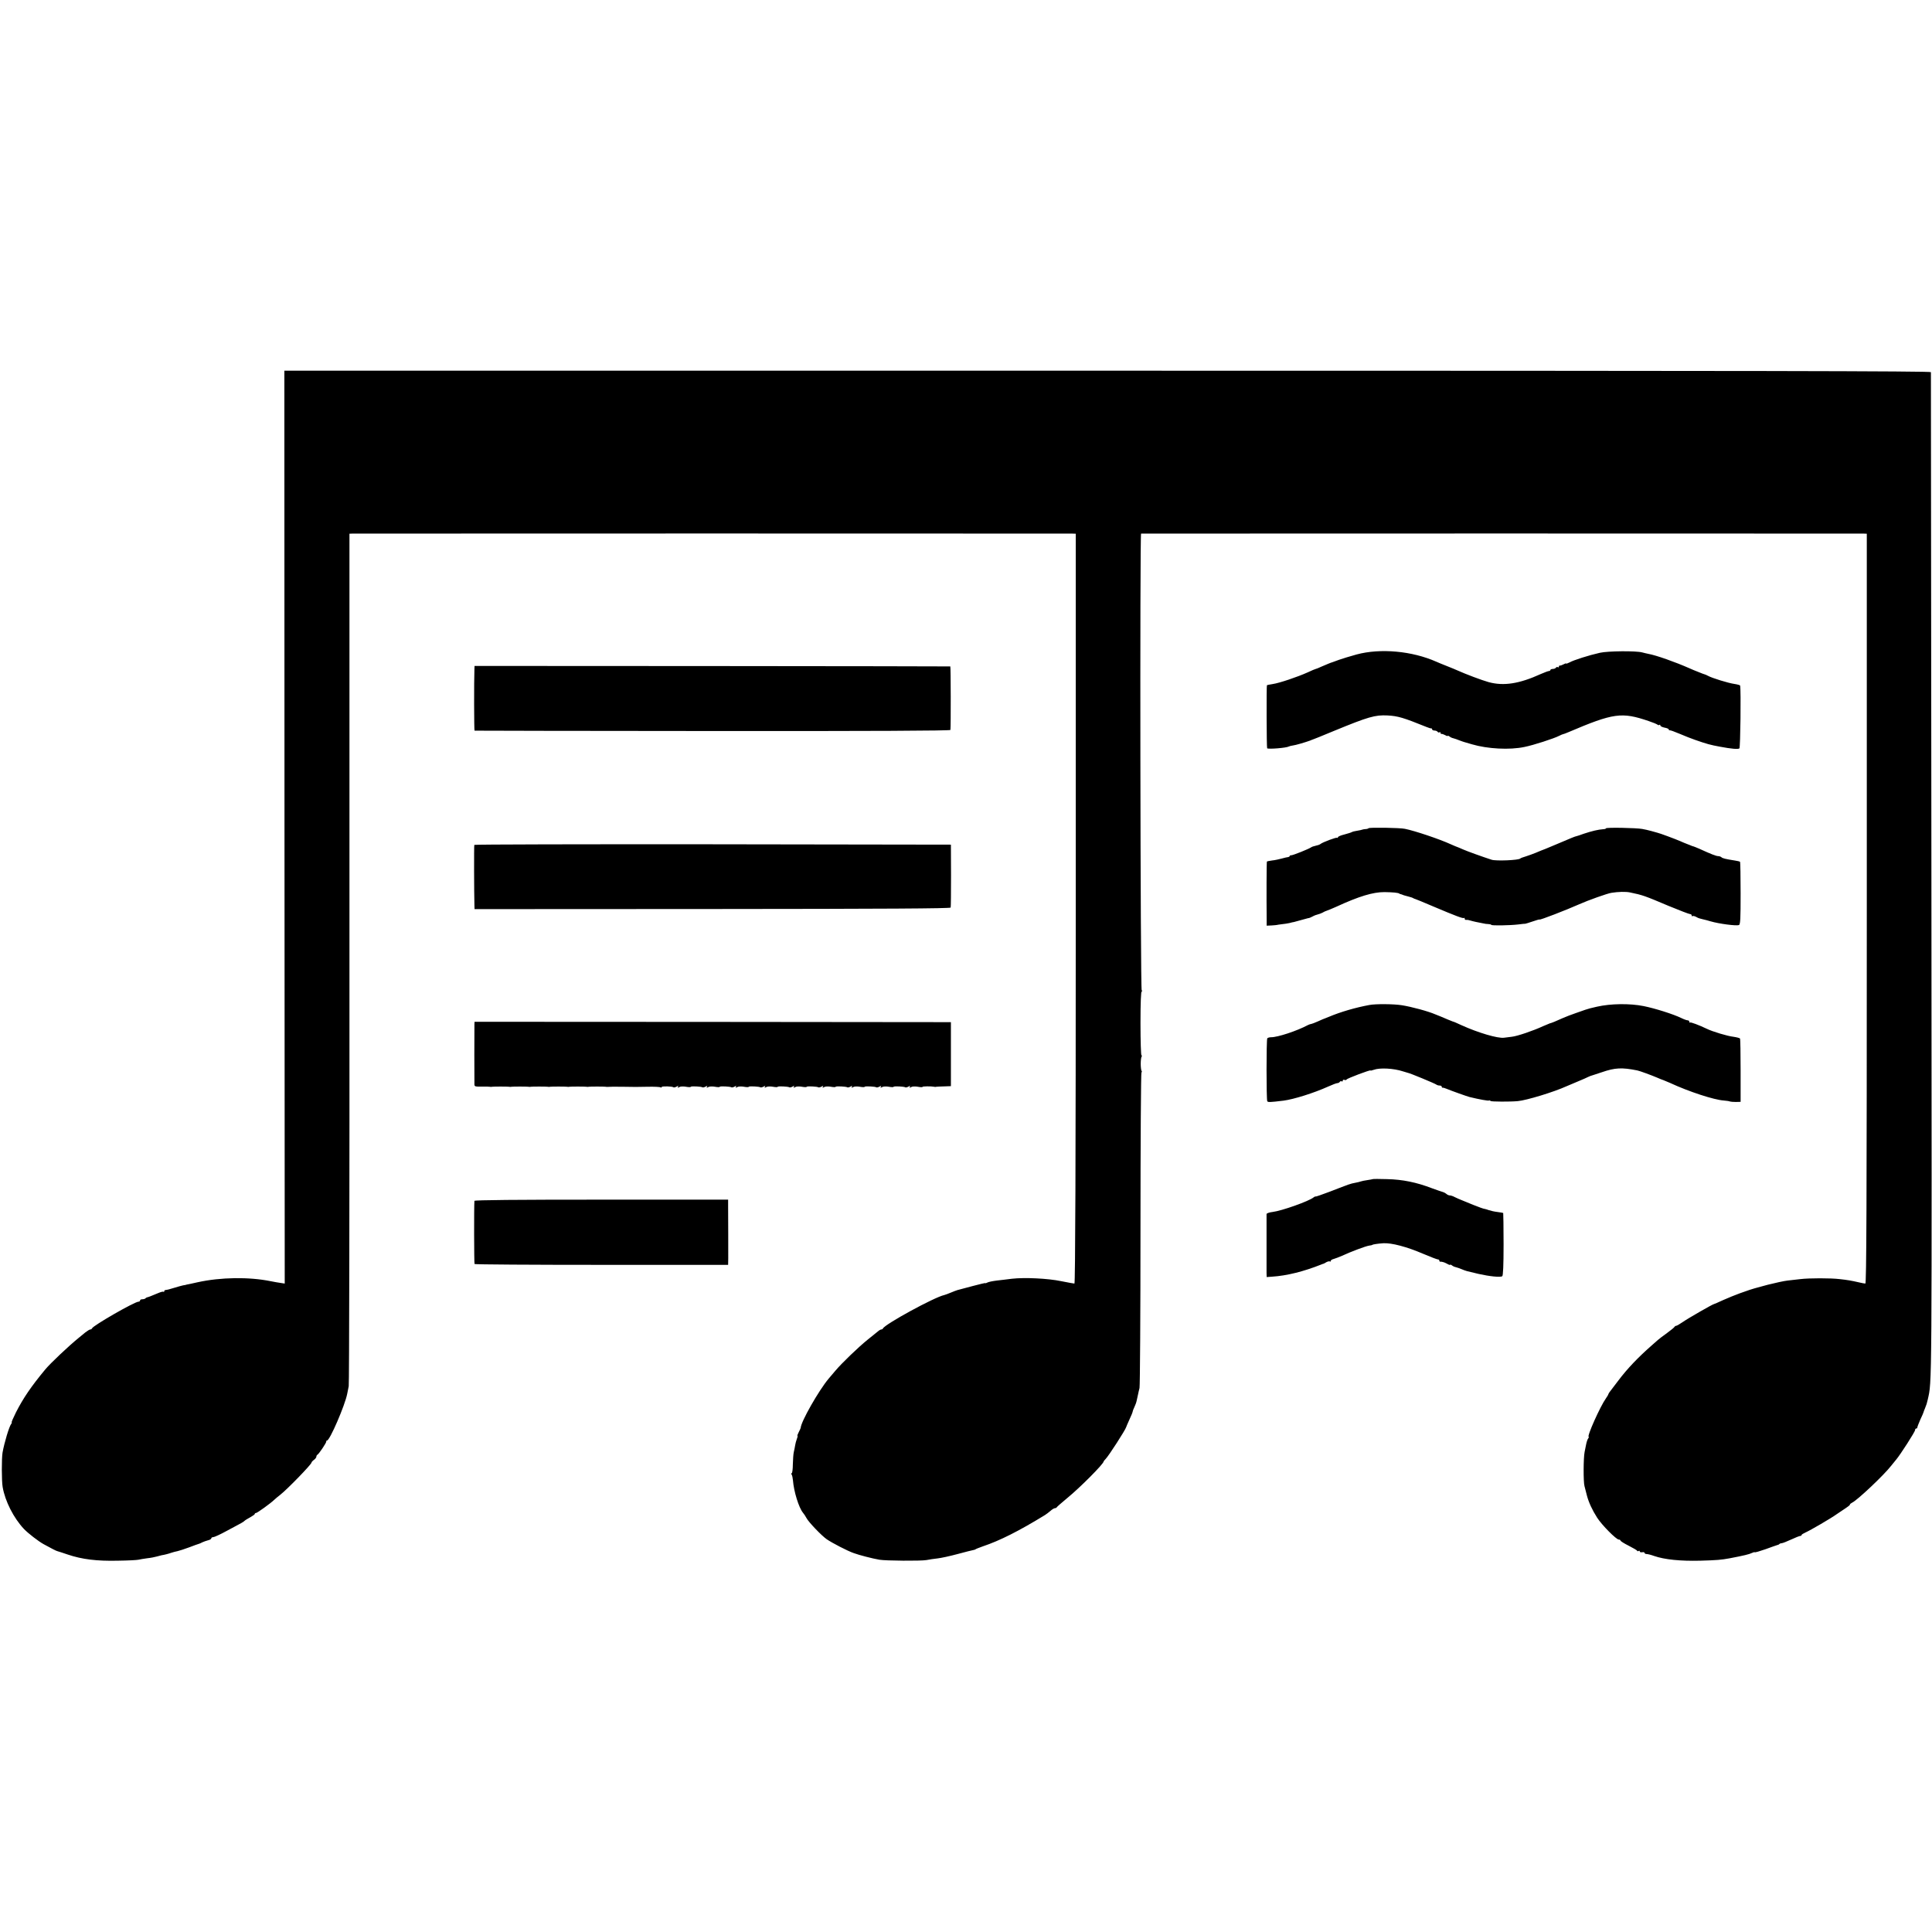
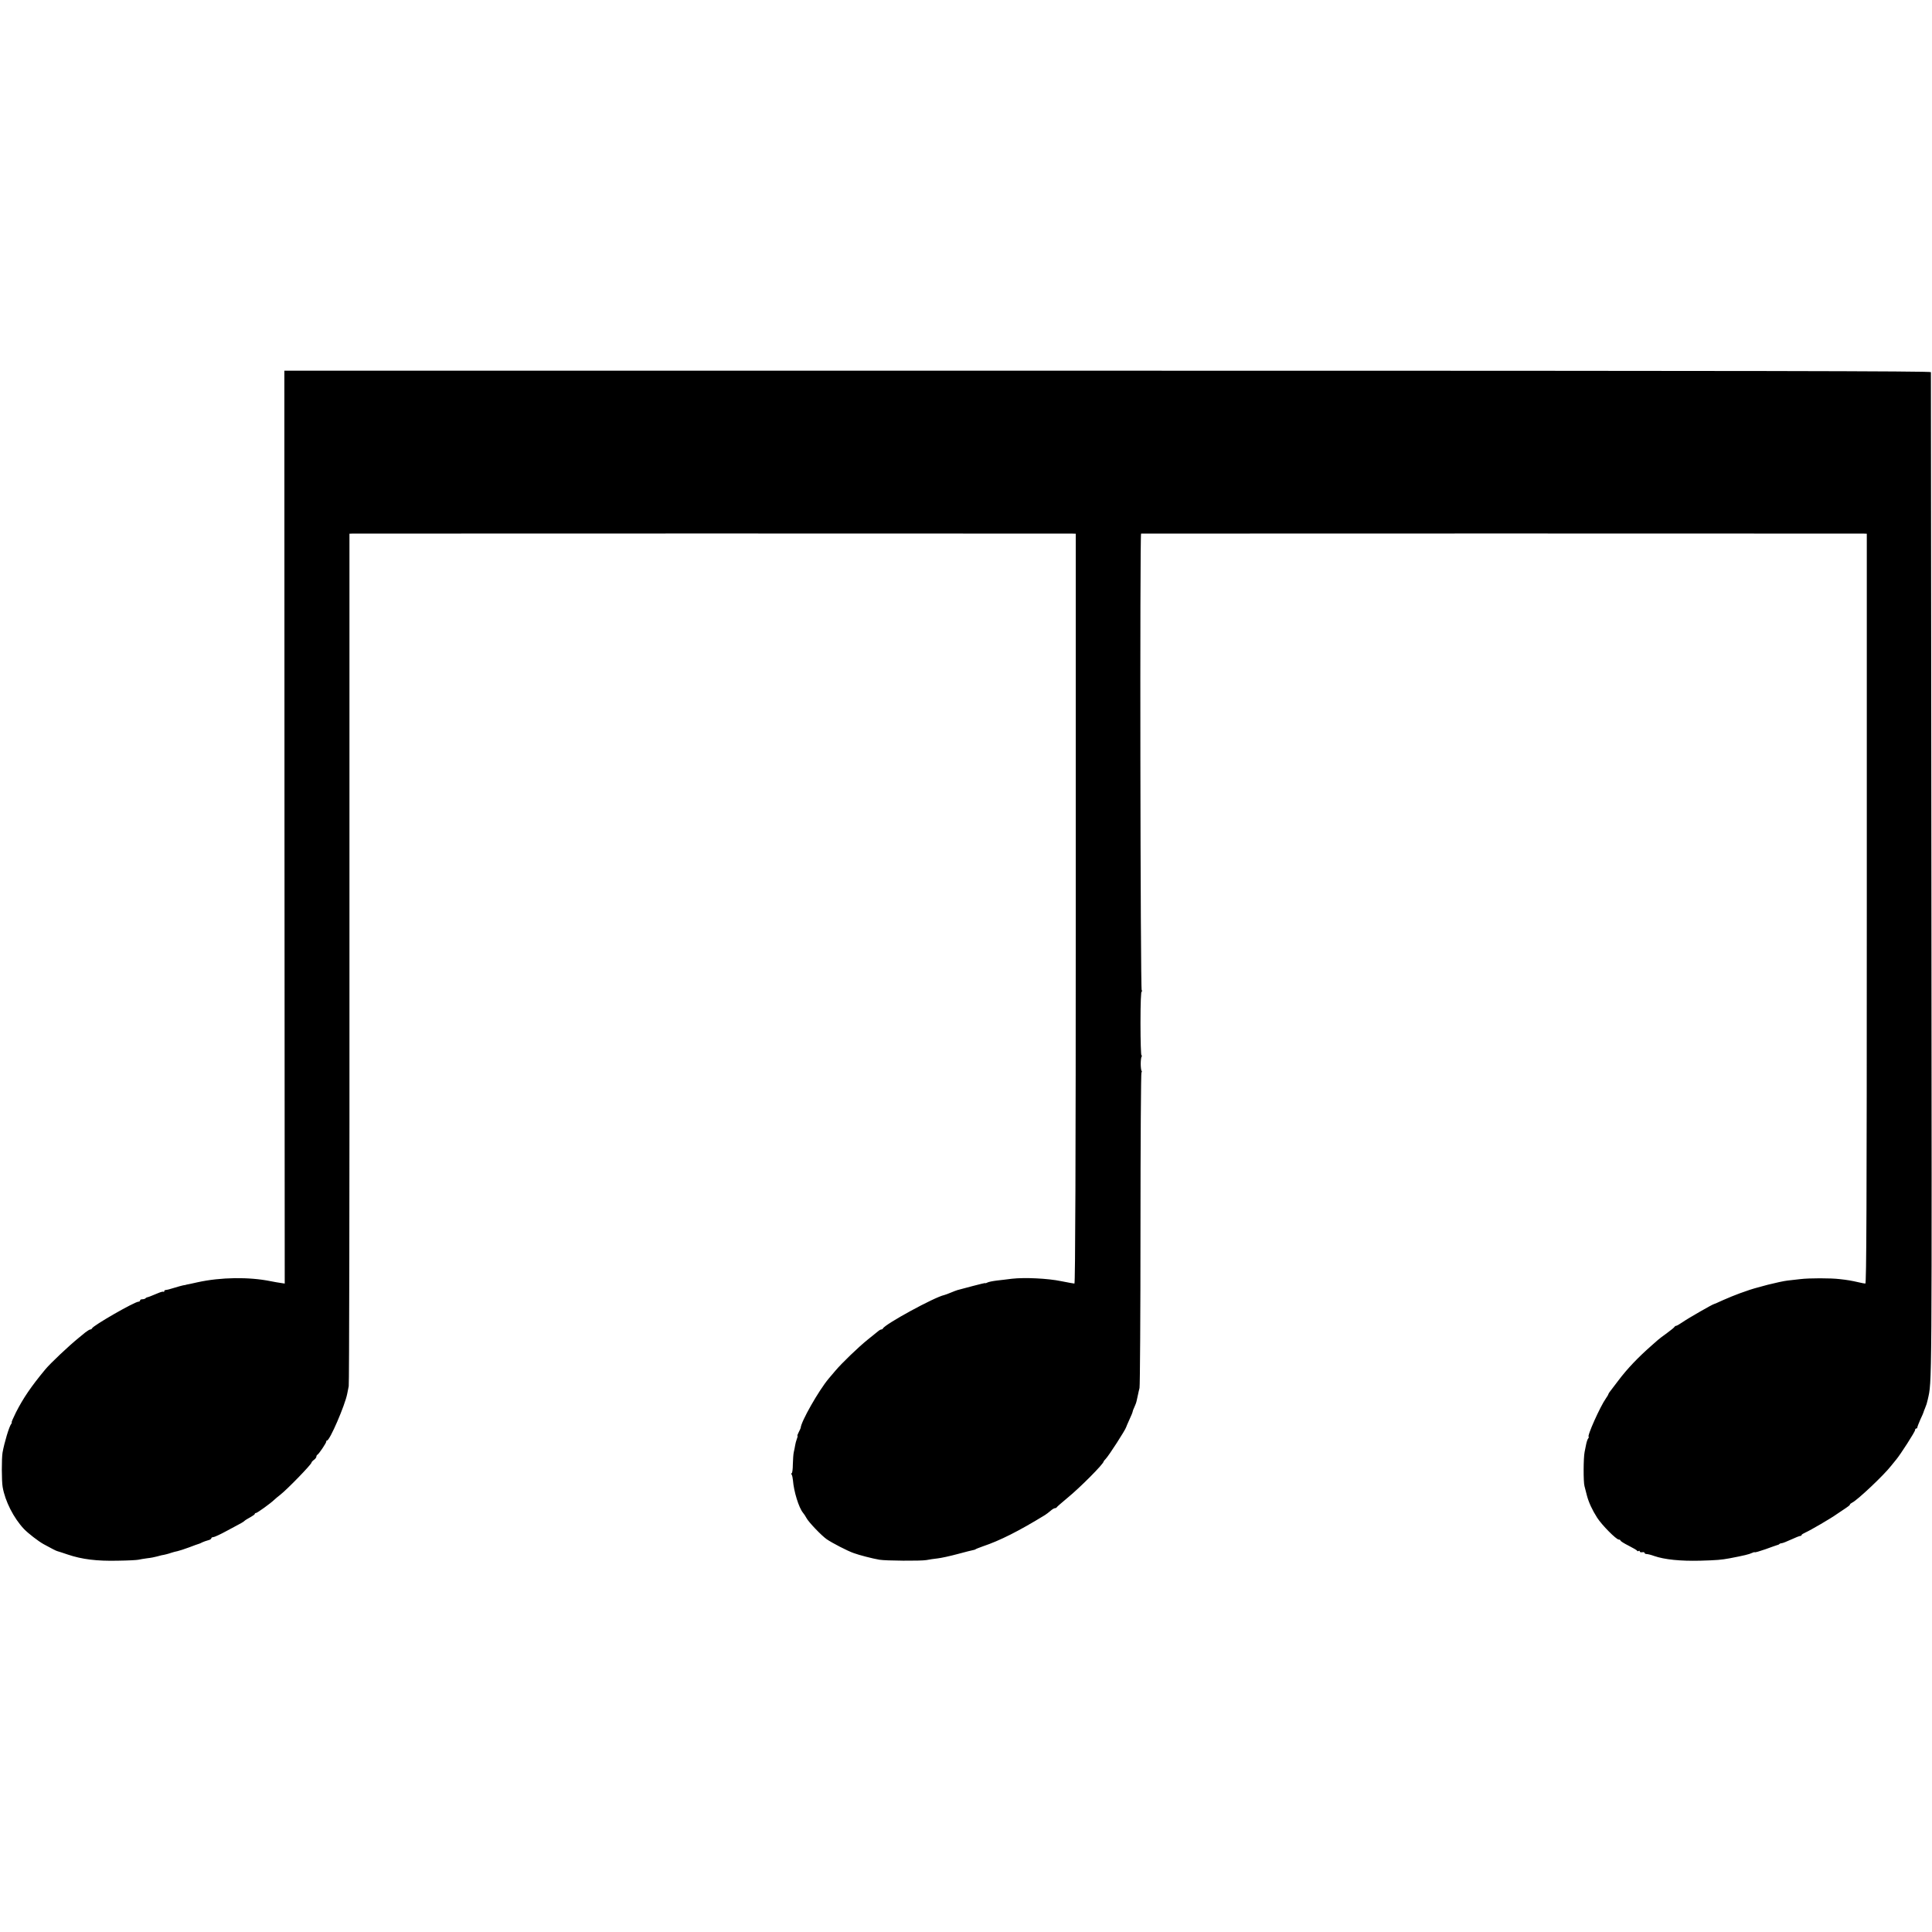
<svg xmlns="http://www.w3.org/2000/svg" version="1" width="2133.333" height="2133.333" viewBox="0 0 1600 1600">
  <path d="M235.6 685l.2 378-3.2-.5c-1.7-.2-5.6-.9-8.6-1.5-17.8-3.6-41.2-3.3-60.3.9-4.5 1-8.5 1.9-8.9 1.9-.5.1-.9.2-1 .3-.2 0-1.2.2-2.3.4-1.1.2-4.5 1.2-7.5 2.1-3 1-6 1.7-6.7 1.7-.7 0-1.3.5-1.3 1 0 .6-.3.8-.6.5-.3-.4-2.4.2-4.7 1.2-5.9 2.5-8.1 3.3-8.9 3.4-.3.1-1 .4-1.4.9-.4.4-1.6.7-2.6.7s-1.8.4-1.8 1c0 .5-.6 1-1.3 1-3.2 0-37.7 19.8-38.5 22.1-.2.5-.8.9-1.4.9-.6 0-2.4 1.1-4.2 2.5-1.7 1.4-4.2 3.5-5.6 4.6-7.9 6.4-23.2 20.8-27.5 26-11.7 14.1-18.3 23.8-24.3 35.6-2.3 4.6-3.9 8.3-3.5 8.3.3 0 .1.6-.4 1.2-1.7 2.1-5.7 15.4-7.2 23.8-.8 4.7-.8 23.5.1 28.5 2 11.7 9.1 25.7 17.7 34.8 3.5 3.6 11.7 10 16.2 12.5 6.6 3.6 10.4 5.6 11.4 5.8.6.1 4.4 1.4 8.6 2.8 11.8 4 24.2 5.5 41.4 5.1 8.3-.1 15.9-.5 17.1-.8 1.2-.3 4.4-.8 7.2-1.2 2.9-.3 6.5-1 8.2-1.5 1.7-.5 3.4-.9 3.8-1 2.2-.3 6-1.3 8.2-2.1 1.4-.4 3.6-1.1 5-1.3 1.4-.3 5.7-1.7 9.5-3.1 3.9-1.5 7.5-2.8 8-2.9.6-.1 1.9-.7 3-1.3 1.1-.5 3.2-1.3 4.8-1.7 1.5-.3 2.7-1.1 2.7-1.6 0-.6.7-1 1.6-1 .9 0 5.9-2.3 11.2-5.2 13.2-7 13.5-7.2 14.7-8.3.6-.6 2.8-1.9 4.8-3s3.7-2.3 3.7-2.7c0-.5.4-.8 1-.8 1 0 12.1-8 15.1-10.9.9-.9 3.1-2.7 4.9-4.1 5.9-4.6 26-25.3 26-26.8 0-.4.9-1.4 2-2.2 1.1-.8 2-2 2-2.6 0-.7.4-1.4.8-1.6 1.2-.5 7.7-10.2 7.4-11-.1-.5.2-.8.6-.8 2.3 0 14.8-29 16.7-38.5.4-1.7.9-4.6 1.3-6.5.4-1.9.7-161.6.6-354.8V442l2.5-.1c3.4-.1 591.6-.1 595.8 0l3.2.1v310.5c0 210.9-.4 310.5-1.1 310.5-.5 0-5.5-.9-11-2-11-2.3-30.3-3.2-40.8-2-3.6.5-9.2 1.1-12.5 1.5-3.3.4-6.8 1.1-7.7 1.6-1 .5-1.8.8-1.8.5 0-.2-4.8.9-10.7 2.5-6 1.6-11.5 3.1-12.4 3.3-.8.2-3.3 1.2-5.5 2.1-2.1.9-4.6 1.8-5.4 2-8.1 1.7-49.3 24.2-50.8 27.7-.2.4-.8.8-1.3.8s-1.7.6-2.6 1.4c-1 .8-4.9 4-8.8 7.1-7.7 6.2-21.6 19.6-26.7 25.7-1.8 2.2-4.3 5.1-5.6 6.6-8.2 9.8-22.9 35.6-23.1 40.7 0 .3-.8 1.9-1.6 3.5-.9 1.7-1.3 3-1.1 3 .3 0 .1 1.2-.5 2.7-.6 1.6-1.2 3.9-1.4 5.3-.2 1.4-.7 3.8-1.1 5.5-.4 1.6-.7 6.3-.8 10.2 0 4-.5 7.3-.9 7.3-.5 0-.5.6-.1 1.2.5.7.9 2.9 1.1 4.8.7 9.3 4.9 22.7 8.3 26.8.8.9 2.1 2.9 2.9 4.4 1.7 3.3 12.4 14.5 16.7 17.5 4.5 3.1 17.2 9.7 22.4 11.5 4.6 1.7 15.5 4.5 21.3 5.5 5.3.9 34.2 1.1 38.8.3 2.4-.5 6.7-1.1 9.4-1.4 2.8-.3 10.2-1.9 16.5-3.6 6.3-1.7 12.2-3.2 13-3.3.8-.1 1.7-.4 2-.7.3-.3 3-1.3 6-2.4 14-4.7 29.7-12.6 51.4-25.9 1.1-.7 3.1-2.2 4.5-3.4 1.4-1.3 3.1-2.3 3.8-2.3.6 0 1.3-.3 1.5-.8.2-.4 4.1-3.8 8.8-7.7 10.4-8.5 30-28.2 30-30.2 0-.2.7-1.1 1.6-2 2.6-2.6 16.4-24.1 17-26.3 0-.3 1.3-3.1 2.7-6.3 1.5-3.2 2.7-6.1 2.7-6.6 0-.4.6-2.1 1.4-3.7.8-1.6 1.7-4.1 2-5.7.3-1.5.8-3.7 1.1-5 .2-1.2.8-3.6 1.2-5.2.4-1.7.8-61.2.8-132.2 0-71.1.4-129.3.8-129.3.5 0 .5-.5.1-1.1-.4-.6-.7-3.3-.7-5.9 0-2.6.3-5.3.7-5.9.4-.6.4-1.1-.1-1.1-.4 0-.8-11.9-.8-26.5 0-17 .4-26.5 1-26.5.7 0 .7-.3 0-.8-1.1-.7-1.6-378.1-.5-378.3.7-.1 594.9-.1 598.3 0l2.7.1v310.5c0 247.7-.3 310.5-1.2 310.5-.7 0-3.1-.5-5.3-1-6.5-1.5-9.6-2-16-2.7-7.4-.9-25.1-.9-32.5 0-3 .3-7.8.9-10.6 1.2-2.8.3-10.2 1.9-16.5 3.5-11.5 3.1-12.2 3.3-14.9 4.2-.8.3-4.4 1.6-8 2.8-3.6 1.3-9.8 3.8-13.8 5.6-4.1 1.9-7.6 3.4-7.8 3.4-.9 0-21.3 11.7-25.6 14.7-2.6 1.8-5.2 3.3-5.7 3.3s-1.1.4-1.3.8c-.2.5-3 2.8-6.3 5.2-3.3 2.4-6.7 4.9-7.5 5.7-.8.7-3.1 2.7-5 4.4-11.4 10-20.4 19.4-27.9 29.4-2.9 3.8-5.9 7.8-6.7 8.8-.8.9-1.4 2-1.4 2.3 0 .3-.9 1.9-2 3.4-4.8 6.7-16.1 32-14.3 32 .3 0 .1.6-.4 1.2-.6.7-1.4 3.1-1.8 5.3-.4 2.2-1 4.9-1.2 6-1 4.7-1.1 24.7-.1 28.2.5 2.1 1.4 5.6 2 7.8 1.5 5.7 4.4 12 8.5 18.4 3.9 6.1 15.8 18.1 17.9 18.1.8 0 1.4.4 1.4.8 0 .5 3 2.4 6.8 4.3 3.7 1.9 6.9 3.7 7 4.2.2.4.8.5 1.3.1.5-.3.9-.1.9.5 0 .5.9.8 2 .6 1.1-.2 2 0 2 .6 0 .5.8.9 1.8.9.9 0 3.7.7 6.1 1.6 8.7 3 21.9 4.3 38.1 3.9 13.9-.4 17.5-.7 24.5-2 11.6-2.2 16.4-3.4 18.1-4.3 1.2-.6 2.4-.9 2.6-.7.3.3 4.3-.9 8.9-2.5 4.6-1.7 8.9-3.2 9.6-3.4.7-.1 1.6-.5 1.9-.9.4-.4 1.3-.7 2-.7s4.2-1.4 7.7-3c3.6-1.7 7-3 7.6-3 .6 0 1.1-.3 1.1-.8 0-.4 1.5-1.3 3.3-2.1 4.2-1.9 21.1-11.7 26.2-15.4 2.2-1.5 5.5-3.7 7.3-4.9 1.7-1.1 3.2-2.3 3.2-2.7 0-.5.9-1.2 1.9-1.7 4.3-2 26.3-22.8 32.1-30.3 1.4-1.8 3.4-4.2 4.4-5.4 3.3-3.9 15.6-23 15.6-24.4 0-.7.4-1.3 1-1.3.5 0 .9-.3.8-.7 0-.5 1.1-3.4 2.5-6.6 1.5-3.2 2.7-5.9 2.7-6.2 0-.2.5-1.6 1.2-3.2 1.3-3.2 1.5-3.9 2.3-7.3 3.5-15.7 3.4-1.4 3-432.5-.2-229.4-.4-417.6-.4-418.3-.1-.9-137.2-1.2-681.8-1.2H235.5l.1 378z" />
-   <path d="M1123.5 542c-5.5 1.5-12 3.5-14.5 4.4-2.5.9-4.9 1.8-5.5 2-1.5.4-4.5 1.7-9.2 3.7-2.3 1.1-4.4 1.9-4.7 1.9-.3 0-3.4 1.3-6.8 2.9-8.5 3.8-23.3 8.8-28.8 9.6-2.5.4-4.6.8-4.8 1-.4.4-.3 51.7.2 52.2.9.9 16-.3 18-1.5.5-.3 1.9-.6 3.2-.8 2.1-.2 10.6-2.7 14.4-4.1.8-.4 1.7-.7 2-.8 1.5-.5 5.9-2.3 18-7.3 28.2-11.6 33.8-13.2 44-12.7 8.8.5 12.9 1.7 32.5 9.6 1.7.7 3.3 1.2 3.8 1.1.4-.1.7.3.7.8s.9 1 1.9 1c1.1 0 2.3.5 2.6 1 .4.6 1.1.8 1.6.5.5-.4.9-.1.9.4 0 .6.3 1 .8.9.4-.1 1.7.3 3 1 1.2.7 2.2 1 2.2.6 0-.3.6-.1 1.4.5.8.7 2.2 1.3 3.2 1.5 1.1.3 3.3 1 4.9 1.7 1.7.6 3.5 1.3 4 1.4.6.2 3.5 1 6.5 1.9 12.9 3.8 31.2 4.8 43.5 2.2 7.5-1.5 24.4-7 28.7-9.2 1.5-.8 3-1.4 3.3-1.4.3 0 2.2-.7 4.3-1.6 37.6-16 44.2-16.9 66.7-9.2 3.3 1.1 6.5 2.4 7.1 2.9.6.5 1.4.6 1.7.2.4-.3.7-.1.7.5s1.6 1.4 3.5 1.8c1.9.3 3.5 1 3.5 1.5s.3.8.8.7c.6-.1 3.5.9 8.7 3.1 5.3 2.2 7.4 3.1 12.5 4.9 9.5 3.3 12.3 4.1 20.5 5.6 9.6 1.8 14.7 2.2 16 1.4.8-.5 1.4-47.9.6-52 0-.4-2.2-1-4.8-1.4-5-.7-18.3-4.8-21.8-6.7-1.1-.6-2.4-1.2-3-1.3-.5-.1-2.3-.8-4-1.5-1.6-.7-3.2-1.3-3.5-1.4-.3-.1-2.3-.9-4.5-1.9-12.2-5.4-27.8-10.9-34.4-12.1-1.4-.3-3.7-.8-5.1-1.2-5.1-1.4-28.4-1.2-35 .3-9 2-21.9 6.1-25.2 8-1.6.8-2.8 1.2-2.8.9 0-.3-1 0-2.2.7-1.3.7-2.6 1.1-3 1-.5-.1-.8.3-.8.9 0 .5-.4.8-.9.4-.5-.3-1.2-.1-1.6.5-.3.5-1.5 1-2.6 1-1 0-1.9.4-1.9.8 0 .5-.6.9-1.2.9-.7 0-3.8 1.2-6.8 2.5-17.8 8.1-30.7 10.1-43.2 6.7-5.7-1.6-19-6.6-26.3-9.9-1.1-.5-4.9-2.1-8.5-3.5-3.6-1.4-7.4-3-8.5-3.5-20.1-8.9-46.3-11.3-66-6zM392.9 554c-.4 9.9-.3 51 .1 51.1.3.1 89 .2 197.3.3 130.7.1 196.7-.2 196.8-.9.4-3.3.3-52.5-.1-52.6-.3-.1-89-.2-197.3-.3l-196.7-.1-.1 2.5zM1133.4 685.9c-.3.3-1.4.7-2.5.7-1 .1-2 .2-2.1.3-.3.2-3.3.9-6.5 1.4-1 .1-2.2.5-2.8.8-.5.4-3.4 1.2-6.2 2-2.9.7-5.3 1.7-5.3 2.3 0 .5-.3.7-.6.4-.6-.6-12.1 3.7-13.9 5.2-.6.5-2.3 1.1-3.9 1.4-1.5.3-3.3.9-3.9 1.4-1.9 1.3-14.8 6.5-16.3 6.5-.8 0-1.4.3-1.4.7 0 .4-.6.7-1.2.8-.7 0-3.1.6-5.3 1.2-2.2.6-5.8 1.4-8 1.6-2.2.3-4.1.7-4.3.9-.3.2-.4 29.4-.2 48v5.1l4.3-.2c2.3-.2 4.2-.3 4.2-.4 0-.1 1.8-.3 4-.6 2.2-.2 5.1-.7 6.5-1 1.4-.4 3-.8 3.5-.8.9-.2 8.6-2.3 11-3 .6-.2 1.2-.3 1.5-.3.3 0 1.6-.6 3-1.3 1.4-.8 3.3-1.5 4.3-1.7 1-.2 2.8-.9 4-1.5 1.2-.7 2.4-1.3 2.7-1.3.8-.2 6.3-2.5 8.5-3.5 19.1-8.8 30.5-12.2 40-12.2 6.9.1 11.3.5 12.3 1.2.1.2.7.4 1.2.5.6.1 1.2.4 1.5.5.5.3.6.3 5 1.5 1.7.4 3.5 1 4 1.4.6.3 1.2.6 1.5.6.3 0 7 2.8 15 6.2 18.9 8 24.8 10.2 25.4 9.5.4-.3.6 0 .6.7 0 .6.6 1.1 1.3.9.6-.1 2.1.1 3.2.5 1.1.3 3.2.9 4.8 1.2 1.5.3 3.9.8 5.5 1.1 1.5.4 3.7.7 5 .7 1.2.1 2.2.3 2.2.6 0 .8 15.3.5 22.3-.3 3.1-.4 5.8-.7 5.9-.6.2 0 2.9-.8 6.1-1.9 3.1-1.1 5.7-1.8 5.7-1.6 0 .7 22.2-7.9 33-12.7 6.9-3.1 23.1-8.9 26.5-9.4 5.6-.9 11.9-1.1 15.5-.3 10.3 2.1 12.2 2.8 31.8 11.1 9 3.7 17 6.8 17.8 6.8.8 0 1.4.5 1.4 1.2 0 .6.3.8.6.5.4-.3 1.6-.1 2.8.5 1.1.7 2.6 1.3 3.1 1.4.6.2 2 .5 3.1.8 1.2.2 3.9 1 6 1.6 7.2 2.1 21.3 3.9 23.5 3.1 1.2-.5 1.4-5.2 1.4-26.3 0-14.1-.2-25.9-.5-26.1-.3-.3-2.1-.7-4-1-8.2-1.3-10.6-1.9-11.4-2.8-.6-.5-1.8-.9-2.7-.9-1.6 0-6-1.7-15.6-6.1-2.4-1-4.5-1.9-4.7-1.9-.3 0-1.7-.5-3.3-1.2-1.5-.6-3-1.2-3.3-1.3-.3-.1-2.3-.9-4.5-1.9-3.9-1.7-17-6.6-19-7-.5-.2-2.8-.8-5-1.4-2.2-.6-5.6-1.4-7.5-1.7-4.7-.9-30-1.4-30-.5 0 .3-1 .7-2.2.7-4.3.3-9.4 1.5-16.3 3.8-2.7 1-5.4 1.9-6 2-1.4.3-3.4 1.1-17 6.9-6.6 2.8-12.2 5.1-12.5 5.1-.3.1-2.2.9-4.3 1.8-2.2.9-5.8 2.2-8 2.9-2.3.7-4.4 1.4-4.7 1.8-1.3 1.4-19.9 2.2-23.7 1-7.7-2.5-20.2-7-23.8-8.6-2.2-1-4.2-1.8-4.5-1.9-.3 0-2.7-1.1-5.5-2.3-9.1-4.2-29.9-11.2-38-12.8-4.1-.9-29.3-1.3-30.1-.5zM392.8 699.7c-.3.7-.2 40.4.1 50l.1 3.2 196.9-.1c143.7-.1 197.1-.4 197.4-1.2.2-.6.3-12.6.3-26.6l-.1-25.5-197.2-.3c-108.4-.1-197.3.1-197.5.5zM1134 832.3c-11.4 2.1-23.8 5.7-33.5 9.8-1.6.7-3.2 1.3-3.5 1.4-.3 0-2.7 1.1-5.4 2.3-2.7 1.2-5.3 2.2-5.7 2.2-.5 0-1.7.4-2.7.9-9.2 4.9-25 10.1-30.5 10.1-1.4 0-2.8.4-3.2.9-.8 1.3-.8 50.8 0 52.1.6.9 2 .9 13.5-.5 8.5-1.1 25.3-6.4 36.8-11.6 3.5-1.6 7-2.9 7.7-2.9.8 0 1.7-.5 2-1 .4-.6 1.1-.8 1.6-.5.5.4.9.1.9-.5 0-.7.6-1 1.4-.7.8.3 1.6.2 1.8-.3.3-.9 19.8-8.2 19.8-7.5 0 .3 1.2 0 2.6-.5 5-1.9 16.6-1.3 24.4 1.3 1.9.6 3.7 1.1 4 1.2 1.4.1 22.6 8.9 23.5 9.7.5.4 1.7.8 2.7.8 1 0 1.8.4 1.8 1 0 .5.3.9.8.8.4-.1 1.8.3 3.2.9 3.8 1.6 17.3 6.4 19 6.8 8.2 2 15.5 3.3 16.1 2.9.4-.2 1-.1 1.3.4.4.6 16.3.7 22.6.1 7.4-.7 29.7-7.5 40.3-12.3 1.8-.8 6.1-2.6 9.7-4.1 3.6-1.5 7.3-3.1 8.4-3.7 1-.5 2.6-1.1 3.5-1.3.9-.3 4.3-1.4 7.6-2.5 11-3.8 16.6-4.1 29.5-1.5 1.8.3 12.3 4.2 16 5.8 2.5 1.1 5 2.1 5.5 2.2.6.2 3 1.2 5.5 2.3 15.7 7.3 36.6 14.1 44.6 14.6 2.3.2 4.5.5 5 .8.5.2 2.7.4 4.9.4l4-.1v-25.8c0-14.2-.2-26.2-.5-26.6-.3-.5-2.8-1.1-5.5-1.5-4.7-.5-17.4-4.3-22-6.6-6.5-3.1-13.4-5.7-13.9-5.2-.3.3-.6 0-.6-.6 0-.7-.6-1.2-1.3-1.2-.7 0-3.1-.8-5.3-1.9-6.8-3.3-21.8-8-31.2-9.9-11.5-2.3-27.2-2.1-38.7.5-4.9 1.1-7.2 1.7-9.5 2.5-.8.3-4.4 1.6-8 2.8-3.6 1.2-8.4 3.1-10.7 4.1-5.7 2.6-9.6 4.2-10.8 4.4-.5.2-3 1.2-5.5 2.3-8.2 3.8-21.4 8.3-26 8.8-2.5.3-5.4.7-6.4.8-5.2.7-21.4-4.1-35.1-10.3-3.8-1.8-7.1-3.2-7.3-3.1-.1 0-1.9-.7-4-1.6-2-.9-4.7-2-5.9-2.5-1.3-.5-3.3-1.3-4.5-1.8-6.2-2.7-20.1-6.4-27.8-7.6-6.7-1.1-21.9-1.2-27-.2zM392.9 848.3c-.1 2.8-.1 47.6 0 50 .1 1.5 1 1.7 5.9 1.6 3.1-.1 6.2 0 6.7.1.6.1 1.5.2 2 0 1.3-.2 12.8-.2 14 0 .6.1 1.5.2 2 0 1.3-.2 12.8-.2 14 0 .6.1 1.5.2 2 0 1.3-.2 12.8-.2 14 0 .6.1 1.5.2 2 0 1.3-.2 12.8-.2 14 0 .6.1 1.5.2 2 0 1.3-.2 12.8-.2 14 0 .6.1 1.5.2 2 0 1.3-.2 12.8-.2 14 0 .6.1 1.5.2 2 .1.6-.1 5.7-.2 11.5-.1 12.7.2 10.6.2 21.7 0 5.1-.1 9.7.1 10.3.5.5.3 1 .2 1-.3 0-.8 9-.6 9.8.3.3.2 1.4 0 2.5-.6 1.5-.8 1.8-.8 1.2.1-.6.9-.3 1 1 .3.9-.6 3.4-.7 5.6-.3 2.1.4 3.9.4 3.9.1 0-.8 9.1-.3 9.8.4.3.2 1.4 0 2.5-.6 1.5-.8 1.8-.8 1.2.1-.6.9-.3 1 1 .3.9-.6 3.4-.7 5.6-.3 2.1.4 3.9.4 3.9.1 0-.8 9.1-.3 9.8.4.3.2 1.4 0 2.5-.6 1.5-.8 1.8-.8 1.2.1-.6.9-.3 1 1 .3.9-.6 3.4-.7 5.6-.3 2.1.4 3.9.4 3.9.1 0-.8 9.1-.3 9.8.4.3.2 1.4 0 2.5-.6 1.5-.8 1.8-.8 1.2.1-.6.9-.3 1 1 .3.9-.6 3.4-.7 5.6-.3 2.1.4 3.9.4 3.9.1 0-.8 9.1-.3 9.8.4.3.2 1.4 0 2.5-.6 1.5-.8 1.8-.8 1.2.1-.6.9-.3 1 1 .3.9-.6 3.4-.7 5.6-.3 2.1.4 3.9.4 3.9.1 0-.8 9.1-.3 9.8.4.3.2 1.4 0 2.5-.6 1.5-.8 1.8-.8 1.2.1-.6.9-.3 1 1 .3.9-.6 3.4-.7 5.6-.3 2.1.4 3.9.4 3.9.1 0-.8 9.1-.3 9.8.4.3.2 1.4 0 2.5-.6 1.5-.8 1.8-.8 1.2.1-.6.9-.3 1 1 .3.9-.6 3.4-.7 5.6-.3 2.1.4 3.9.4 3.9.1 0-.8 9.1-.3 9.8.4.3.2 1.4 0 2.5-.6 1.5-.8 1.8-.8 1.2.1-.6.9-.3 1 1 .3.9-.6 3.4-.7 5.6-.3 2.1.4 3.9.4 3.9.1 0-.8 9.1-.3 9.8.4.3.2 1.4 0 2.5-.6 1.5-.8 1.8-.8 1.2.1-.6.9-.3 1 1 .3.9-.6 3.4-.7 5.6-.3 2.1.4 3.9.5 3.9.1 0-.5 6.9-.6 9.5-.1.6.2 1.5.2 2 0 .6-.1 3.5-.2 6.5-.3l5.5-.2v-53l-197.3-.2-197.2-.1-.1 2.1zM1136.8 976.5c-.2.1-2.1.5-4.3.8-2.2.3-4.7.8-5.5 1.1-.8.3-2.8.8-4.5 1.1-4.6.9-4.2.8-21 7.3-6.6 2.5-12 4.4-12.1 4.1 0-.2-.7.1-1.5.7-3.9 3.2-26.5 11.2-34 12.1-2.7.3-4.9 1.1-5 1.7v48.7l.1 3.5 4.3-.3c12.5-.8 26.3-4.3 40.7-10 .8-.4 1.7-.7 2-.7.3-.1 1.5-.7 2.6-1.4 1.2-.6 2.4-.8 2.8-.5.3.3.6.2.6-.4 0-.6 1.2-1.4 2.6-1.7 1.4-.4 4.5-1.6 6.8-2.6 7.3-3.4 19.3-7.9 22.3-8.4 1.5-.2 2.8-.5 2.8-.6 0-.4 4.5-1.1 9.1-1.4 6.8-.4 19.4 2.9 32.9 8.7 6.1 2.6 11.6 4.7 12.3 4.7.7 0 1.2.4 1.2 1 0 .5.3.9.8.9.4-.1 1 0 1.5.1.4.1 1 .3 1.5.4.4.1 1.7.7 3 1.4 1.2.7 2.2 1 2.2.6 0-.3.6-.1 1.4.5.8.7 2.2 1.3 3.2 1.5 1.1.3 3.3 1 4.9 1.7 3.9 1.6 3.4 1.4 14 3.9 8.9 2 18 3 19.6 1.9.7-.4 1.1-9 1.1-26.3 0-14.2-.2-25.9-.3-26-.2-.2-2.4-.6-4.9-.9-2.5-.3-5.6-1-7-1.5-1.4-.5-2.9-1-3.3-1-.8 0-5-1.5-9.7-3.4-2.6-1.1-5.8-2.4-10-4.1-1.4-.5-3.7-1.6-5.2-2.3-1.4-.8-3.3-1.4-4.1-1.4-.9 0-2.2-.6-2.9-1.3-.7-.6-2-1.3-2.8-1.5-.8-.2-4.9-1.6-9-3.1-13-5-24.5-7.3-37.2-7.6-6.4-.2-11.8-.2-12 0zM392.9 994.5c-.4 4.4-.3 51.8.1 52.3.3.4 47.6.7 105.3.7H603l.1-5.5c0-6.3 0-33.6-.1-42.5v-6H498c-70 0-105 .3-105.1 1z" />
</svg>